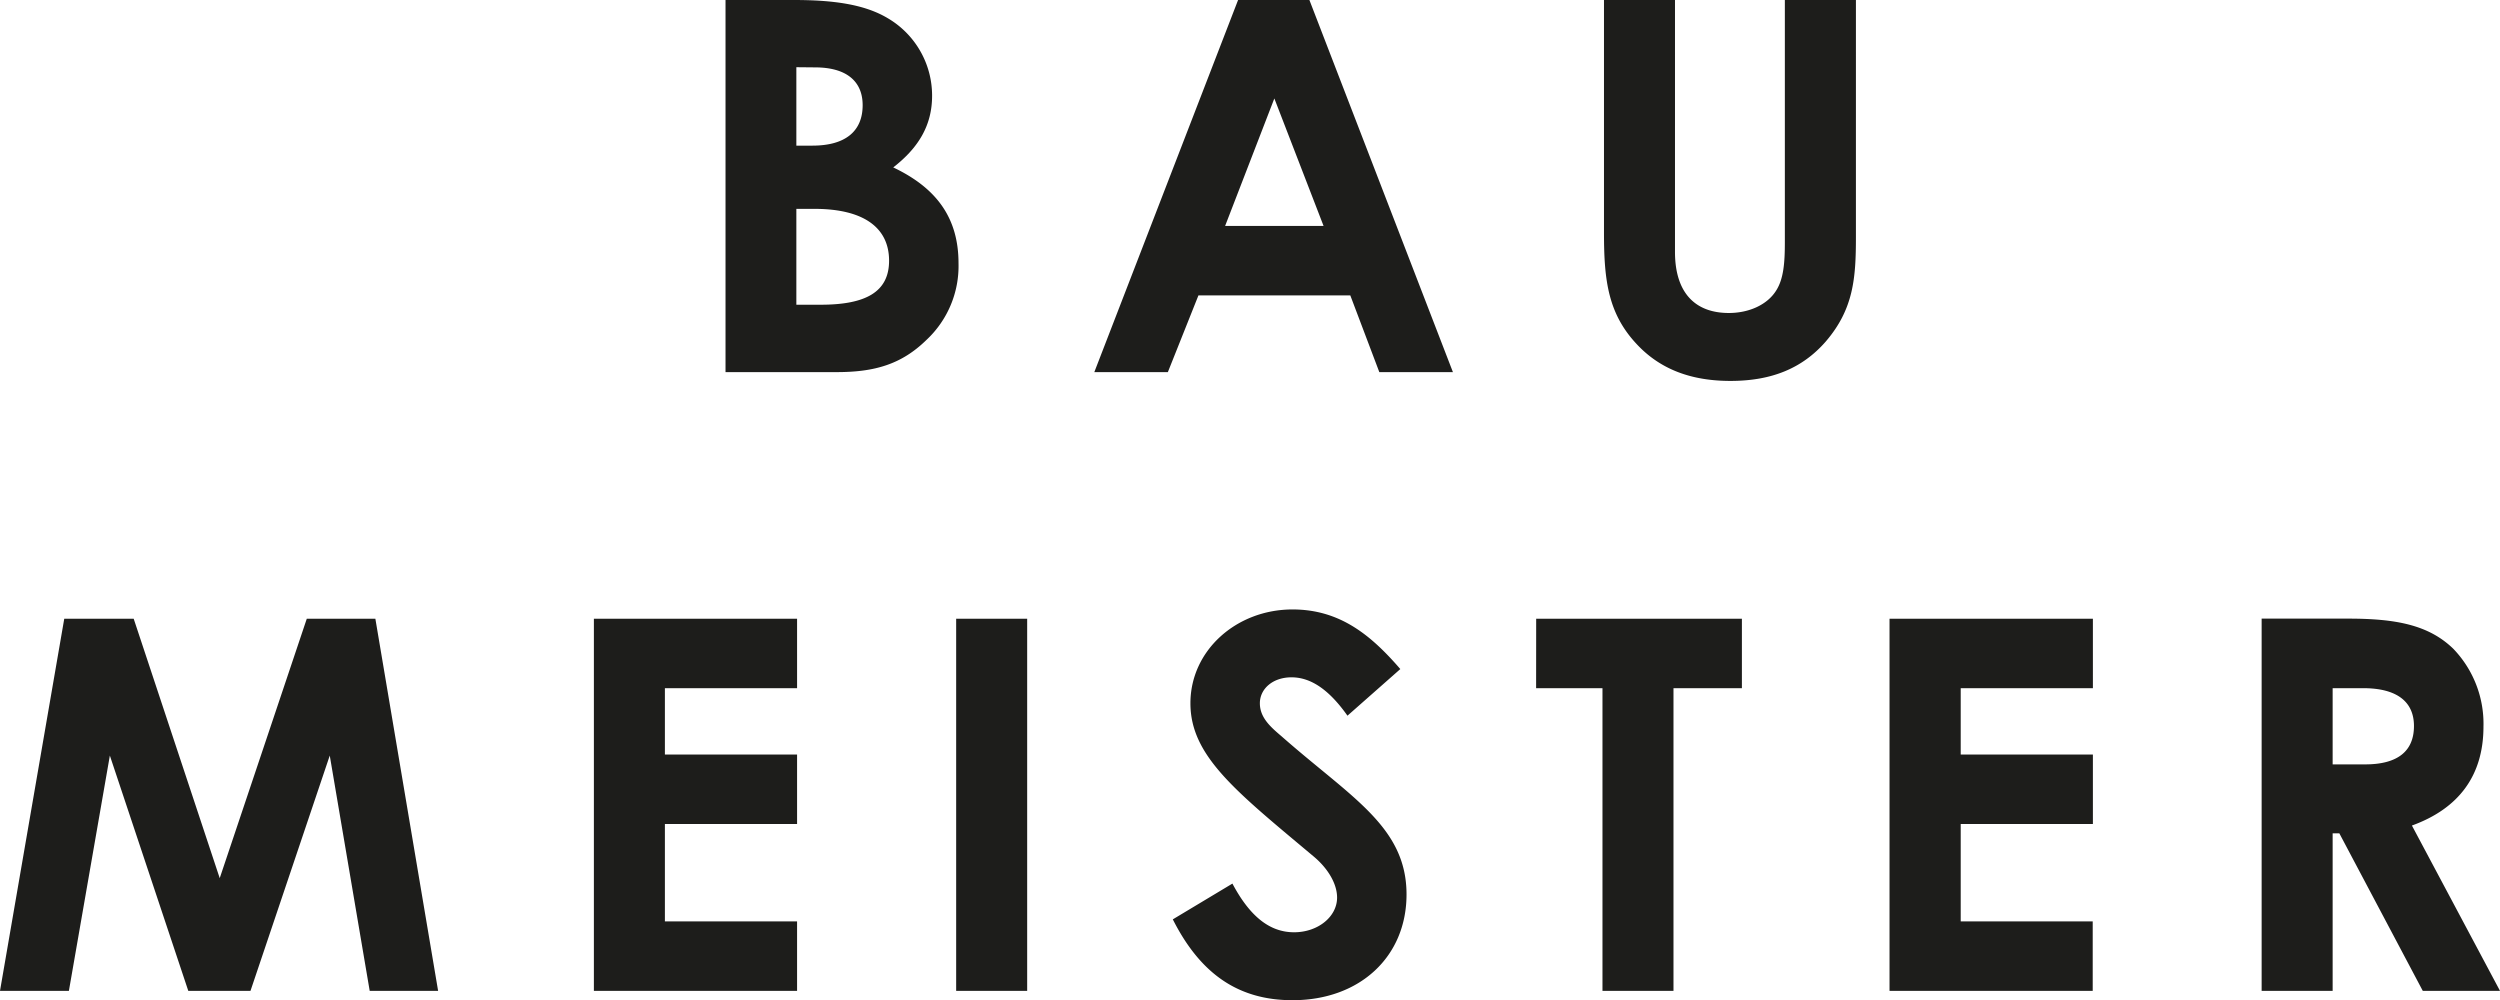
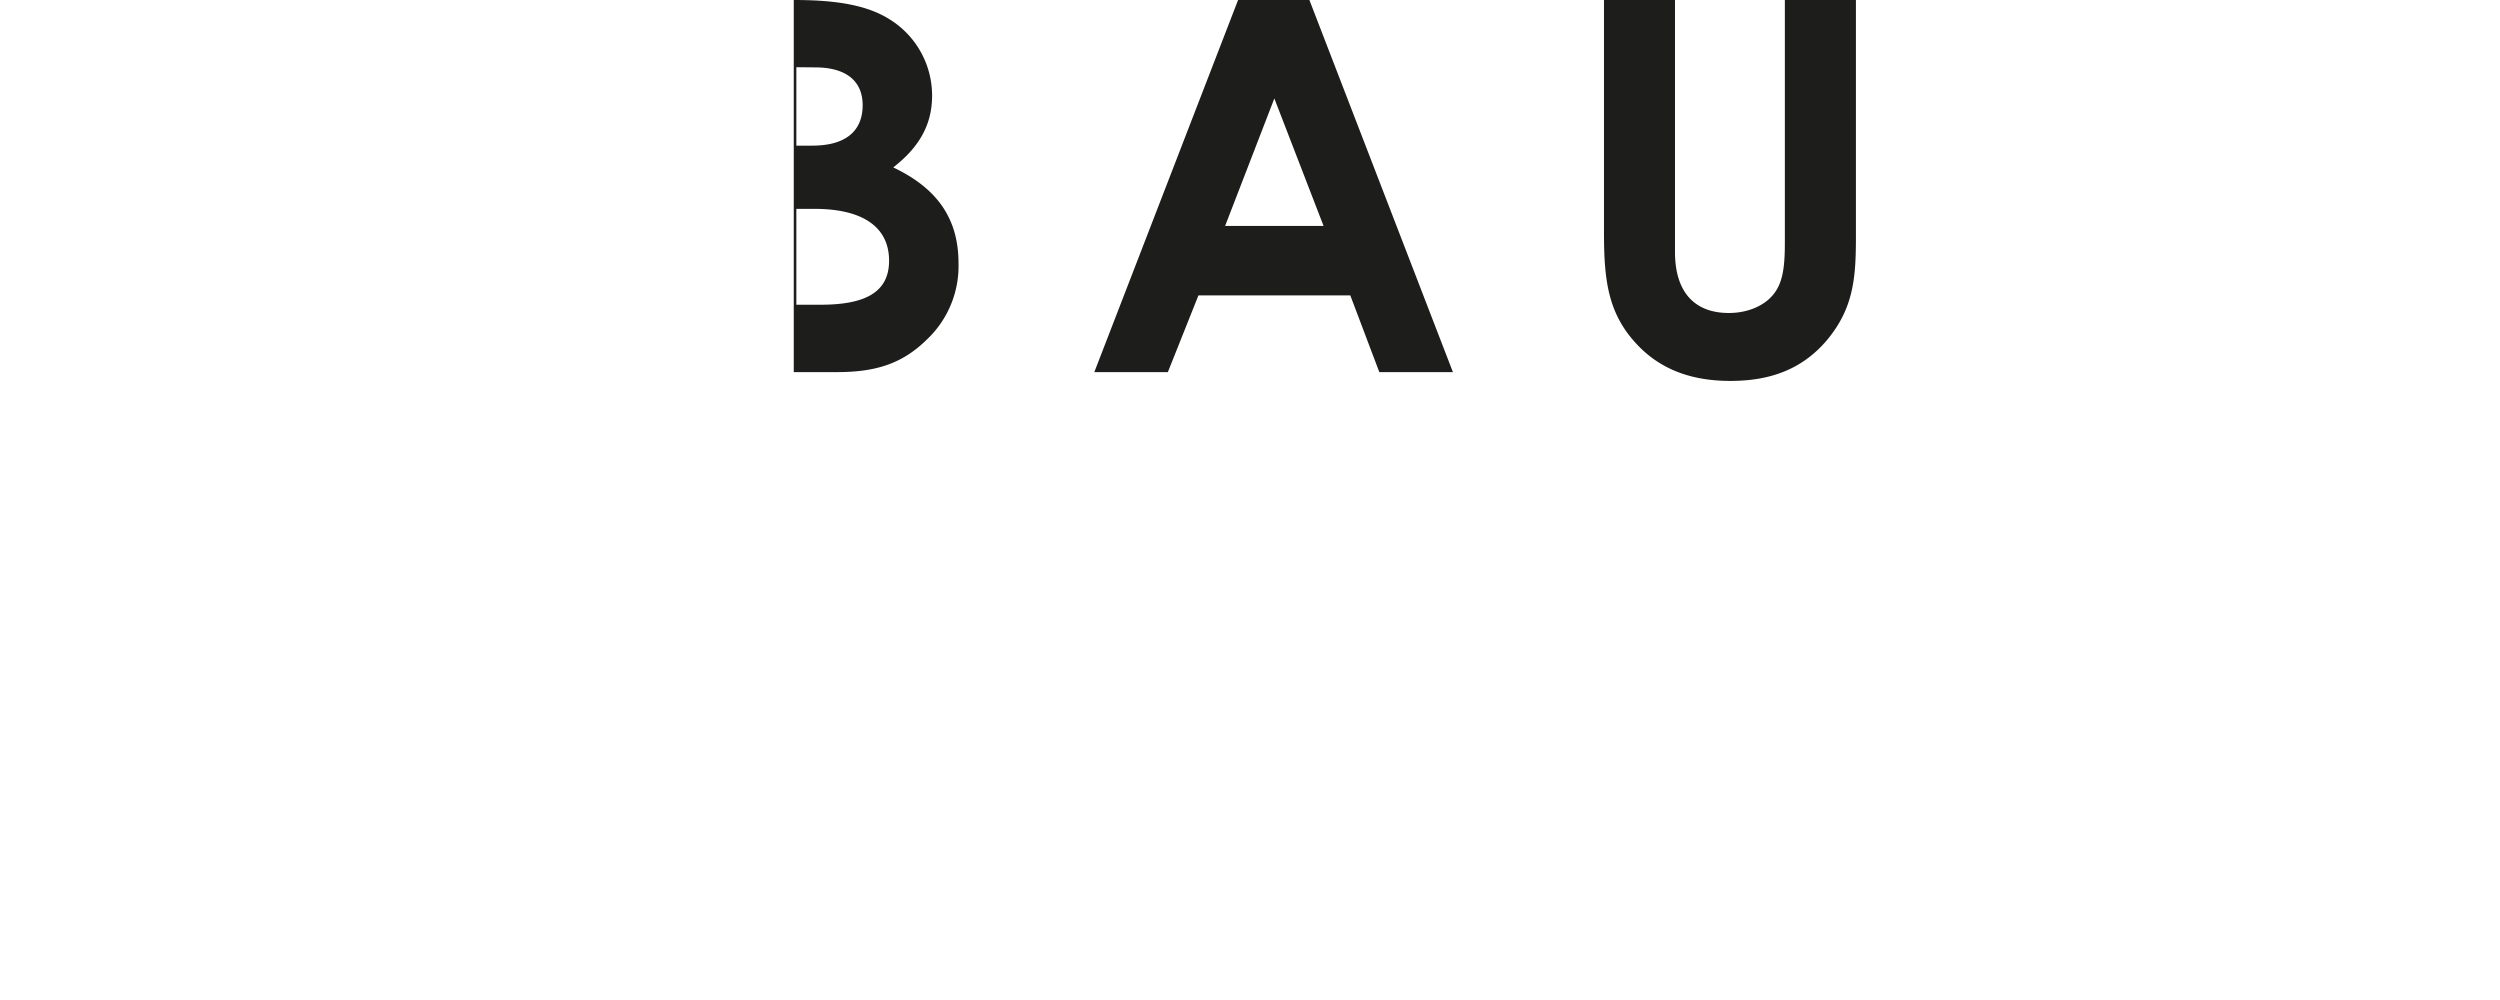
<svg xmlns="http://www.w3.org/2000/svg" id="Ebene_1" data-name="Ebene 1" viewBox="0 0 414.39 165.79">
  <defs>
    <style>.cls-1{fill:#1d1d1b;}</style>
  </defs>
  <title>BM_logo</title>
-   <path class="cls-1" d="M480.65,425.16h5.07c5.58,0,8.41,2.24,8.41,6.27,0,4.21-2.75,6.36-8.07,6.36h-5.41Zm-11.77,50.17h11.77V449.22h1.11l13.83,26.11h12.8l-14.6-27.4c7.82-2.84,11.86-8.34,11.86-16.41a17.92,17.92,0,0,0-5-12.89c-4.12-4-9.62-5-17.44-5H468.88Zm-61.68,0h33.68V463.82H419V447.67h21.91V436.16H419v-11h21.91V413.65H407.2Zm-58.58-50.17h11v50.17h11.77V425.16h11.34V413.65h-34.1ZM288.4,463.48c4.55,9,10.82,13.4,19.84,13.4,11.17,0,18.9-7.22,18.9-17.53,0-11.25-9.19-16.06-20.7-26.2-1.81-1.54-3.61-3.09-3.61-5.49s2.15-4.3,5.24-4.3c3.35,0,6.36,2.23,9.28,6.36l8.76-7.73c-4.9-5.67-10.05-9.88-17.87-9.88-9.28,0-16.92,6.78-16.92,15.55s7.56,14.6,20.36,25.34c2.49,2.06,3.95,4.63,3.95,6.87,0,3.18-3.18,5.75-7.13,5.75-4.12,0-7.39-2.74-10.22-8.07Zm-35.91,11.85h11.77V413.65H252.49Zm-60.05,0h33.68V463.82H204.21V447.67h21.91V436.16H204.21v-11h21.91V413.65H192.44Zm-98.44,0h11.42l6.79-39,13,39h10.31l13.14-39,6.62,39h11.34l-10.4-61.68H144.85l-14.43,43-14.26-43H104.65Z" transform="translate(-94 -311.09)" />
-   <path class="cls-1" d="M359.87,349.66c0,8,.68,13.57,5.67,18.73,3.86,4,8.93,5.84,15.29,5.84,6.7,0,11.85-2,15.8-6.53,4.64-5.41,5-10.57,5-17.35V311.09H389.85v40.12c0,3.26-.17,6.09-1.46,8.07-1.46,2.32-4.47,3.69-7.82,3.69-5.67,0-8.93-3.43-8.93-10.13V311.09H359.87Zm-46.48-1.12H297.07l8.16-21.13Zm-38,24.23h12.19l5.07-12.72h25.17l4.81,12.72h12.2l-23.79-61.68H299.22ZM229,345.71c8.25,0,12.37,3.18,12.37,8.59,0,5.24-3.95,7.3-11.34,7.3H226V345.71Zm.09-23.45c5.24,0,7.9,2.32,7.9,6.27,0,4.29-2.83,6.7-8.33,6.7H226v-13Zm3.61,50.51c6.27,0,10.73-1.29,14.86-5.33a16.76,16.76,0,0,0,5.32-12.71c0-7.48-3.6-12.46-10.82-15.89,4.21-3.27,6.44-7,6.44-11.86a14.87,14.87,0,0,0-7.38-12.89c-3.87-2.31-9.11-3-15.55-3H214.26v61.68Z" transform="translate(-94 -311.09)" />
+   <path class="cls-1" d="M359.87,349.66c0,8,.68,13.57,5.67,18.73,3.86,4,8.93,5.84,15.29,5.84,6.7,0,11.85-2,15.8-6.53,4.64-5.41,5-10.57,5-17.35V311.09H389.85v40.12c0,3.26-.17,6.09-1.46,8.07-1.46,2.32-4.47,3.69-7.82,3.69-5.67,0-8.93-3.43-8.93-10.13V311.09H359.87Zm-46.48-1.12H297.07l8.16-21.13Zm-38,24.23h12.19l5.07-12.72h25.17l4.81,12.72h12.2l-23.79-61.68H299.22ZM229,345.71c8.25,0,12.37,3.18,12.37,8.59,0,5.24-3.95,7.3-11.34,7.3H226V345.71Zm.09-23.45c5.24,0,7.9,2.32,7.9,6.27,0,4.29-2.83,6.7-8.33,6.7H226v-13Zm3.61,50.51c6.27,0,10.73-1.29,14.86-5.33a16.76,16.76,0,0,0,5.32-12.71c0-7.48-3.6-12.46-10.82-15.89,4.21-3.27,6.44-7,6.44-11.86a14.87,14.87,0,0,0-7.38-12.89c-3.87-2.31-9.11-3-15.55-3v61.68Z" transform="translate(-94 -311.09)" />
</svg>